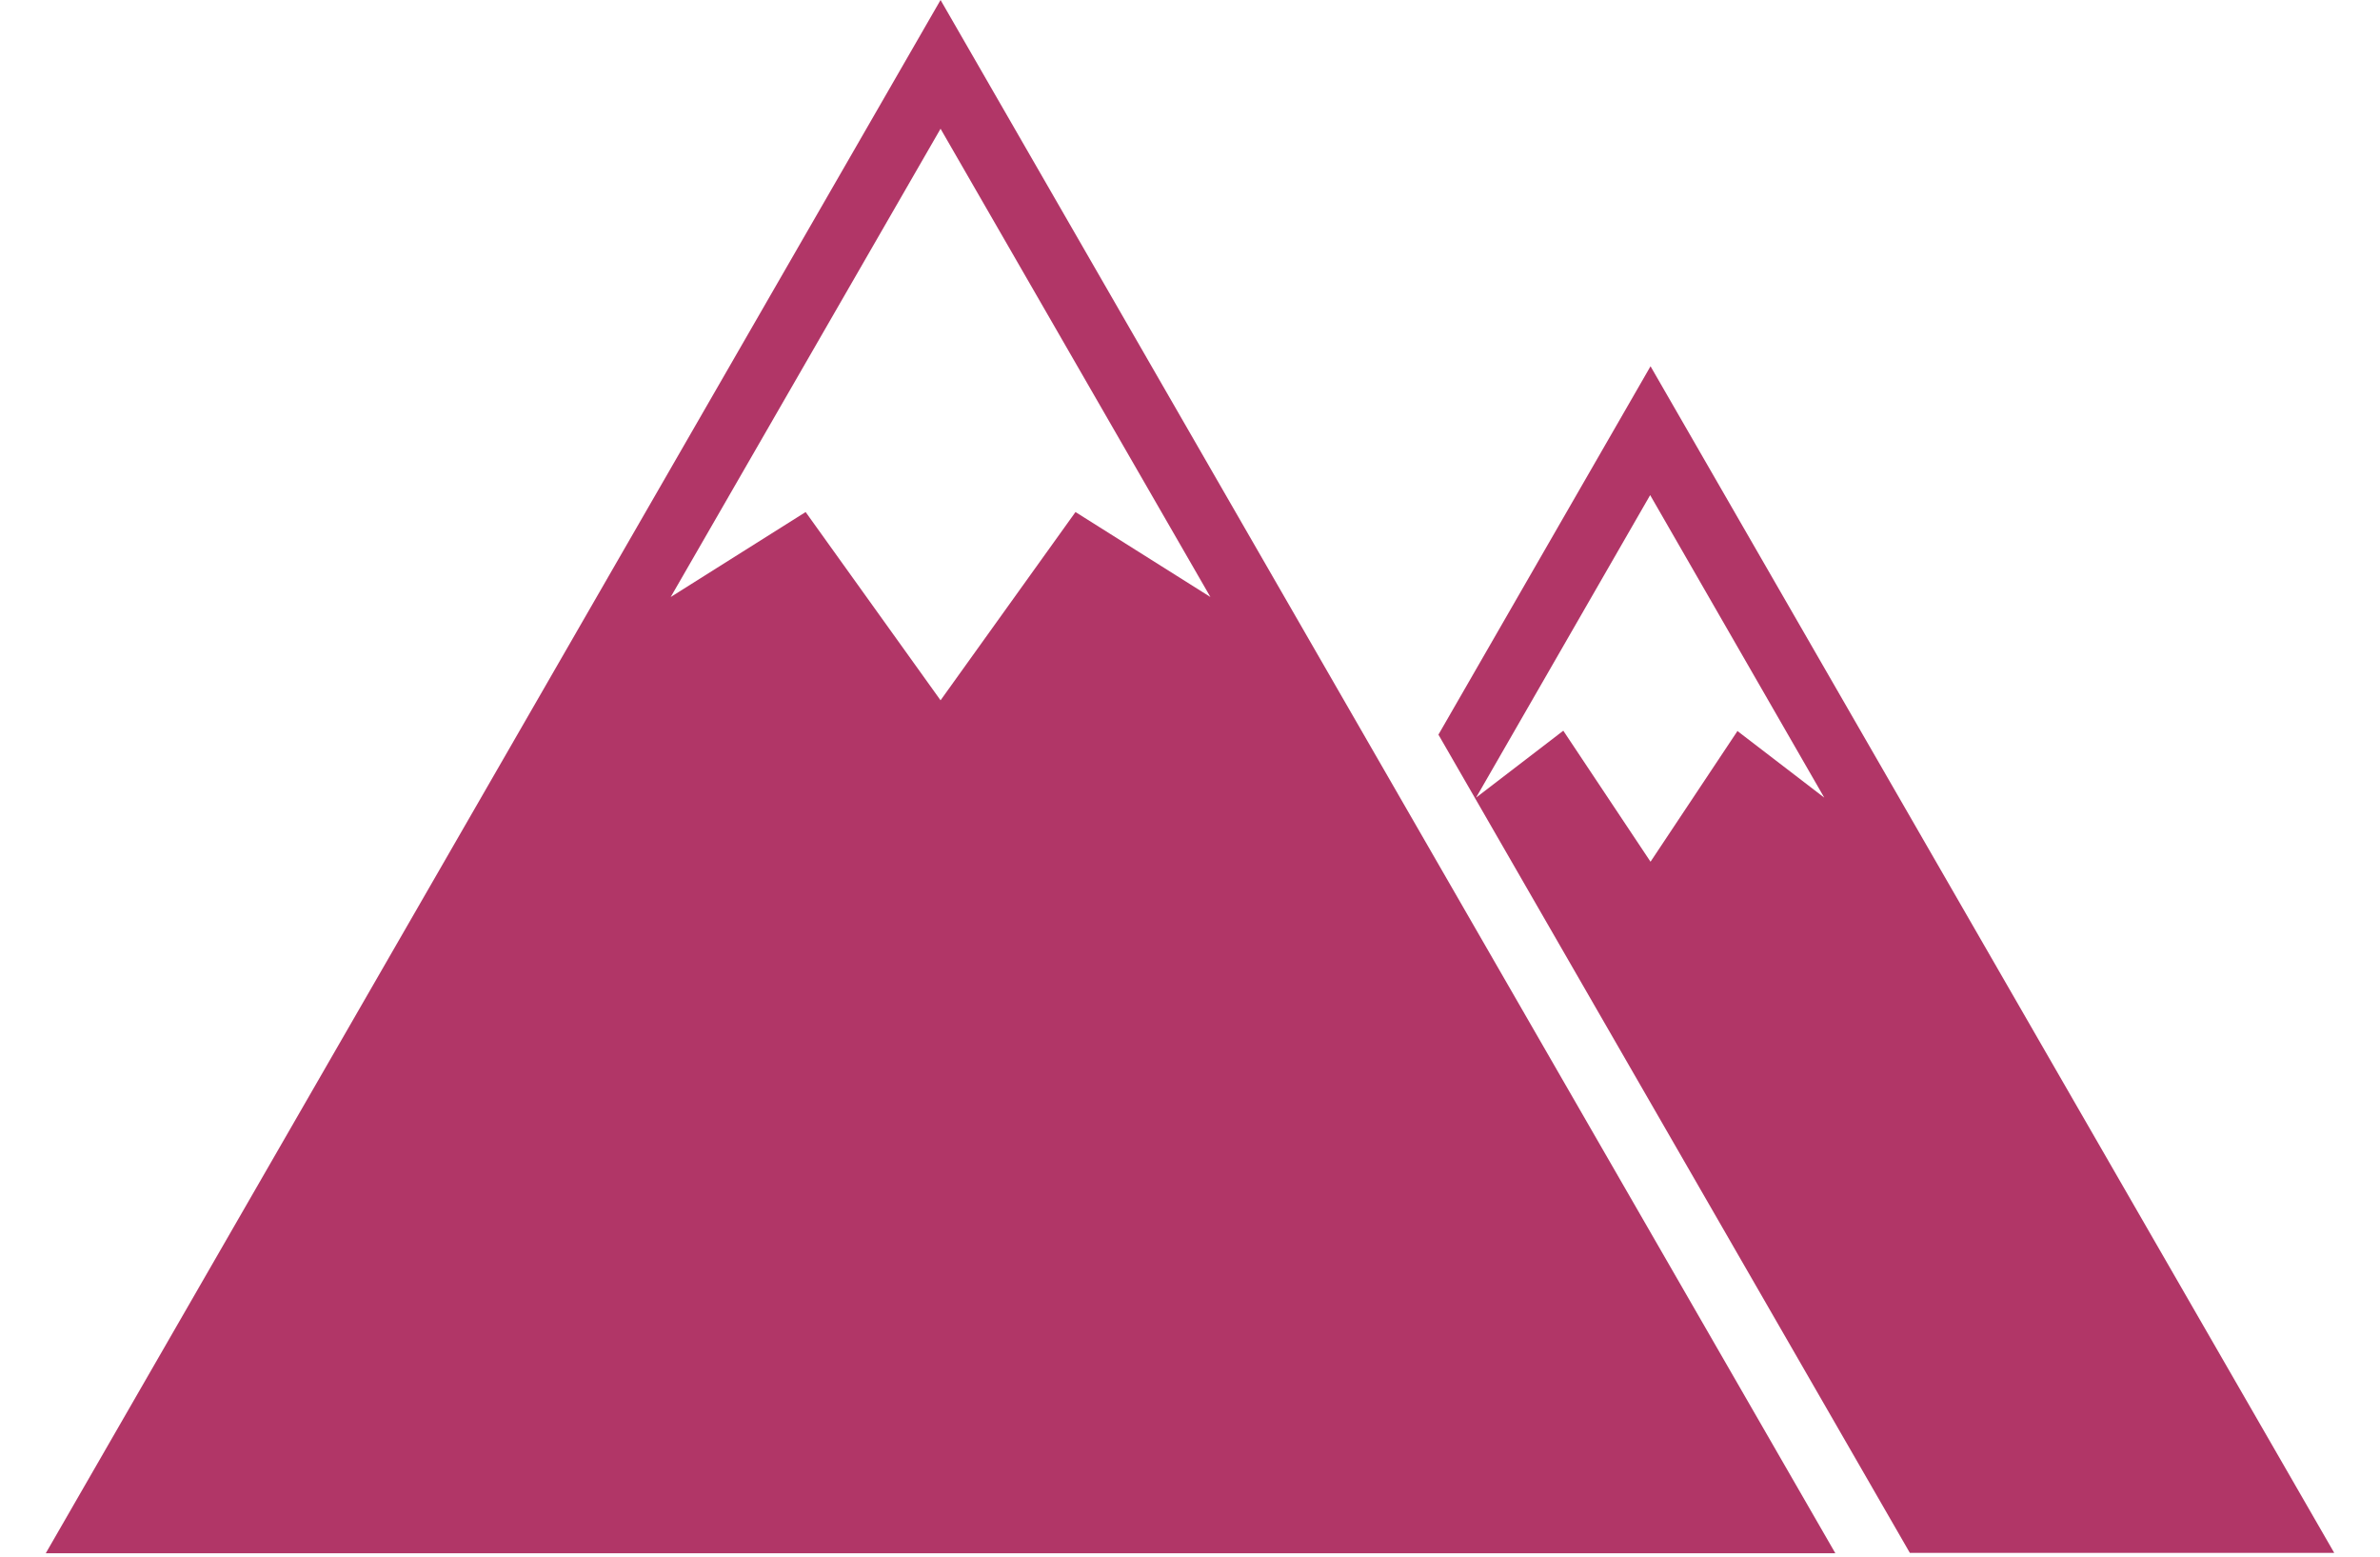
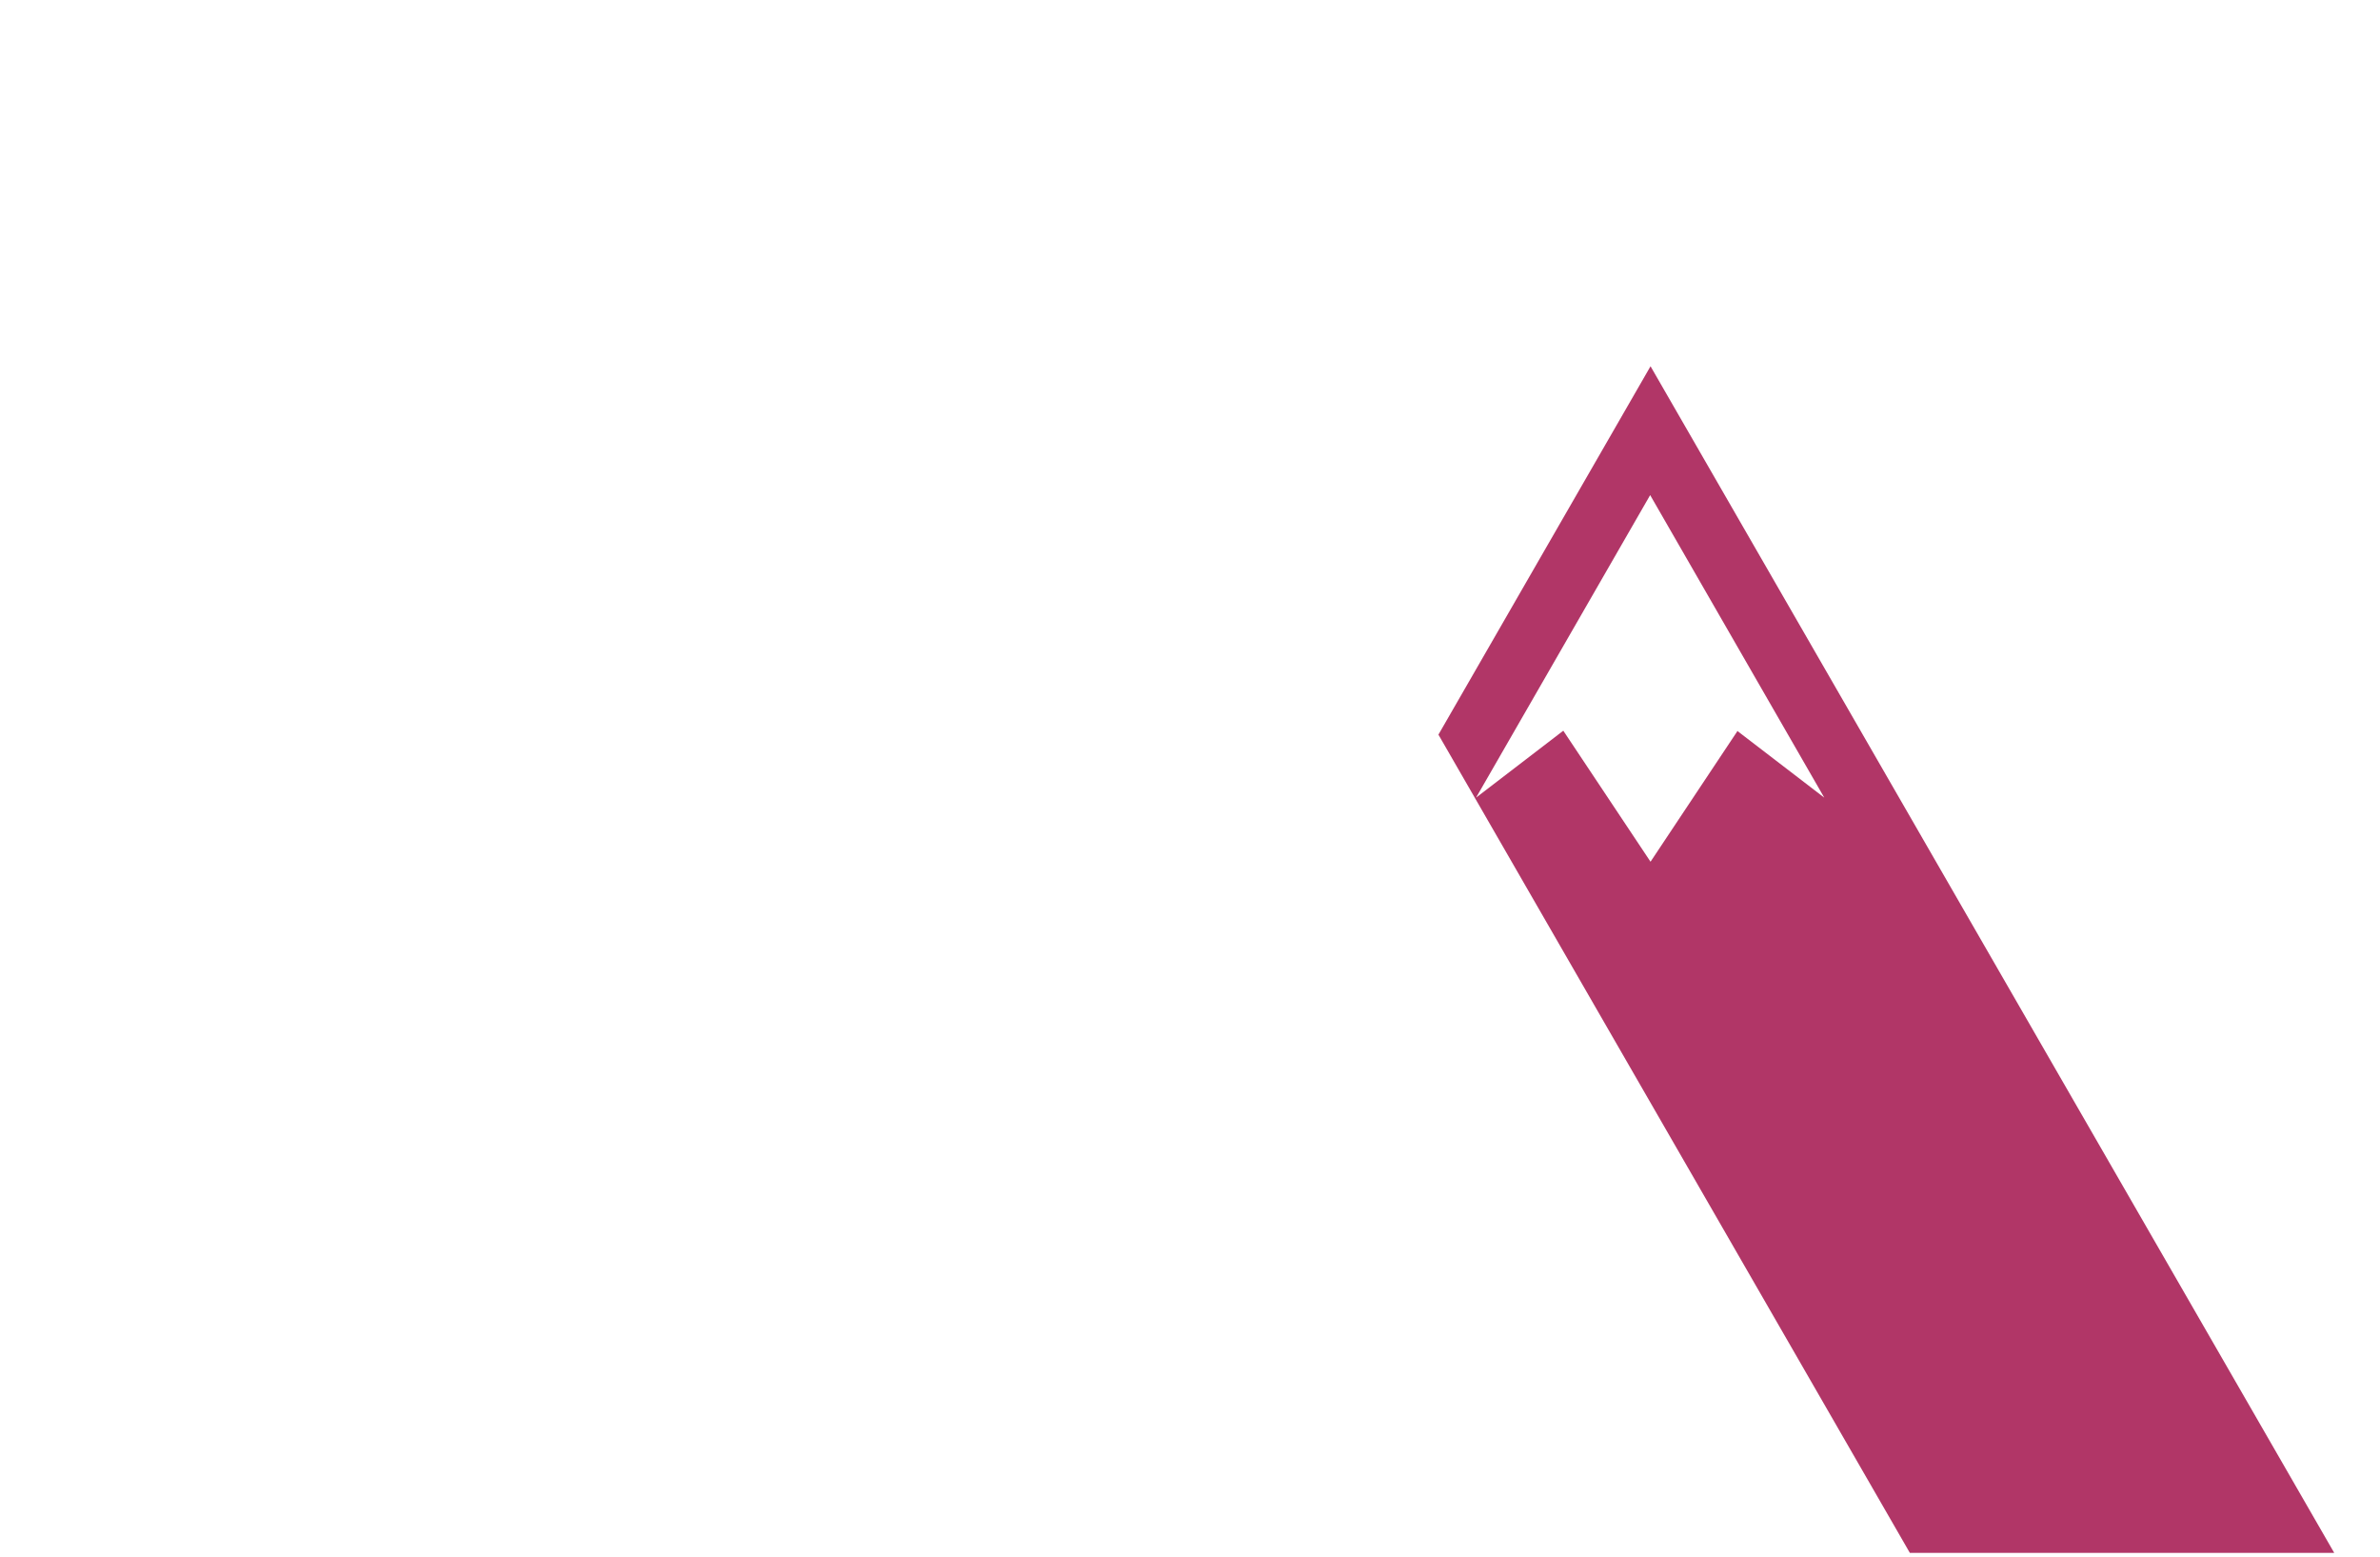
<svg xmlns="http://www.w3.org/2000/svg" width="26" height="17" viewBox="0 0 26 17" fill="none">
-   <path d="M10.275 0L0.5 16.963H20.05L10.275 0ZM10.275 7.648L8.801 5.592L7.327 6.52L10.275 1.406L13.223 6.52L11.749 5.592L10.275 7.648Z" fill="#B13667" />
  <path d="M18.031 4L15.714 8.023L20.864 16.959H25.5L18.031 4ZM18.983 7.98L18.031 9.411L17.078 7.98L16.125 8.711L18.027 5.407L19.929 8.711L18.976 7.98H18.983Z" fill="#B13667" />
</svg>